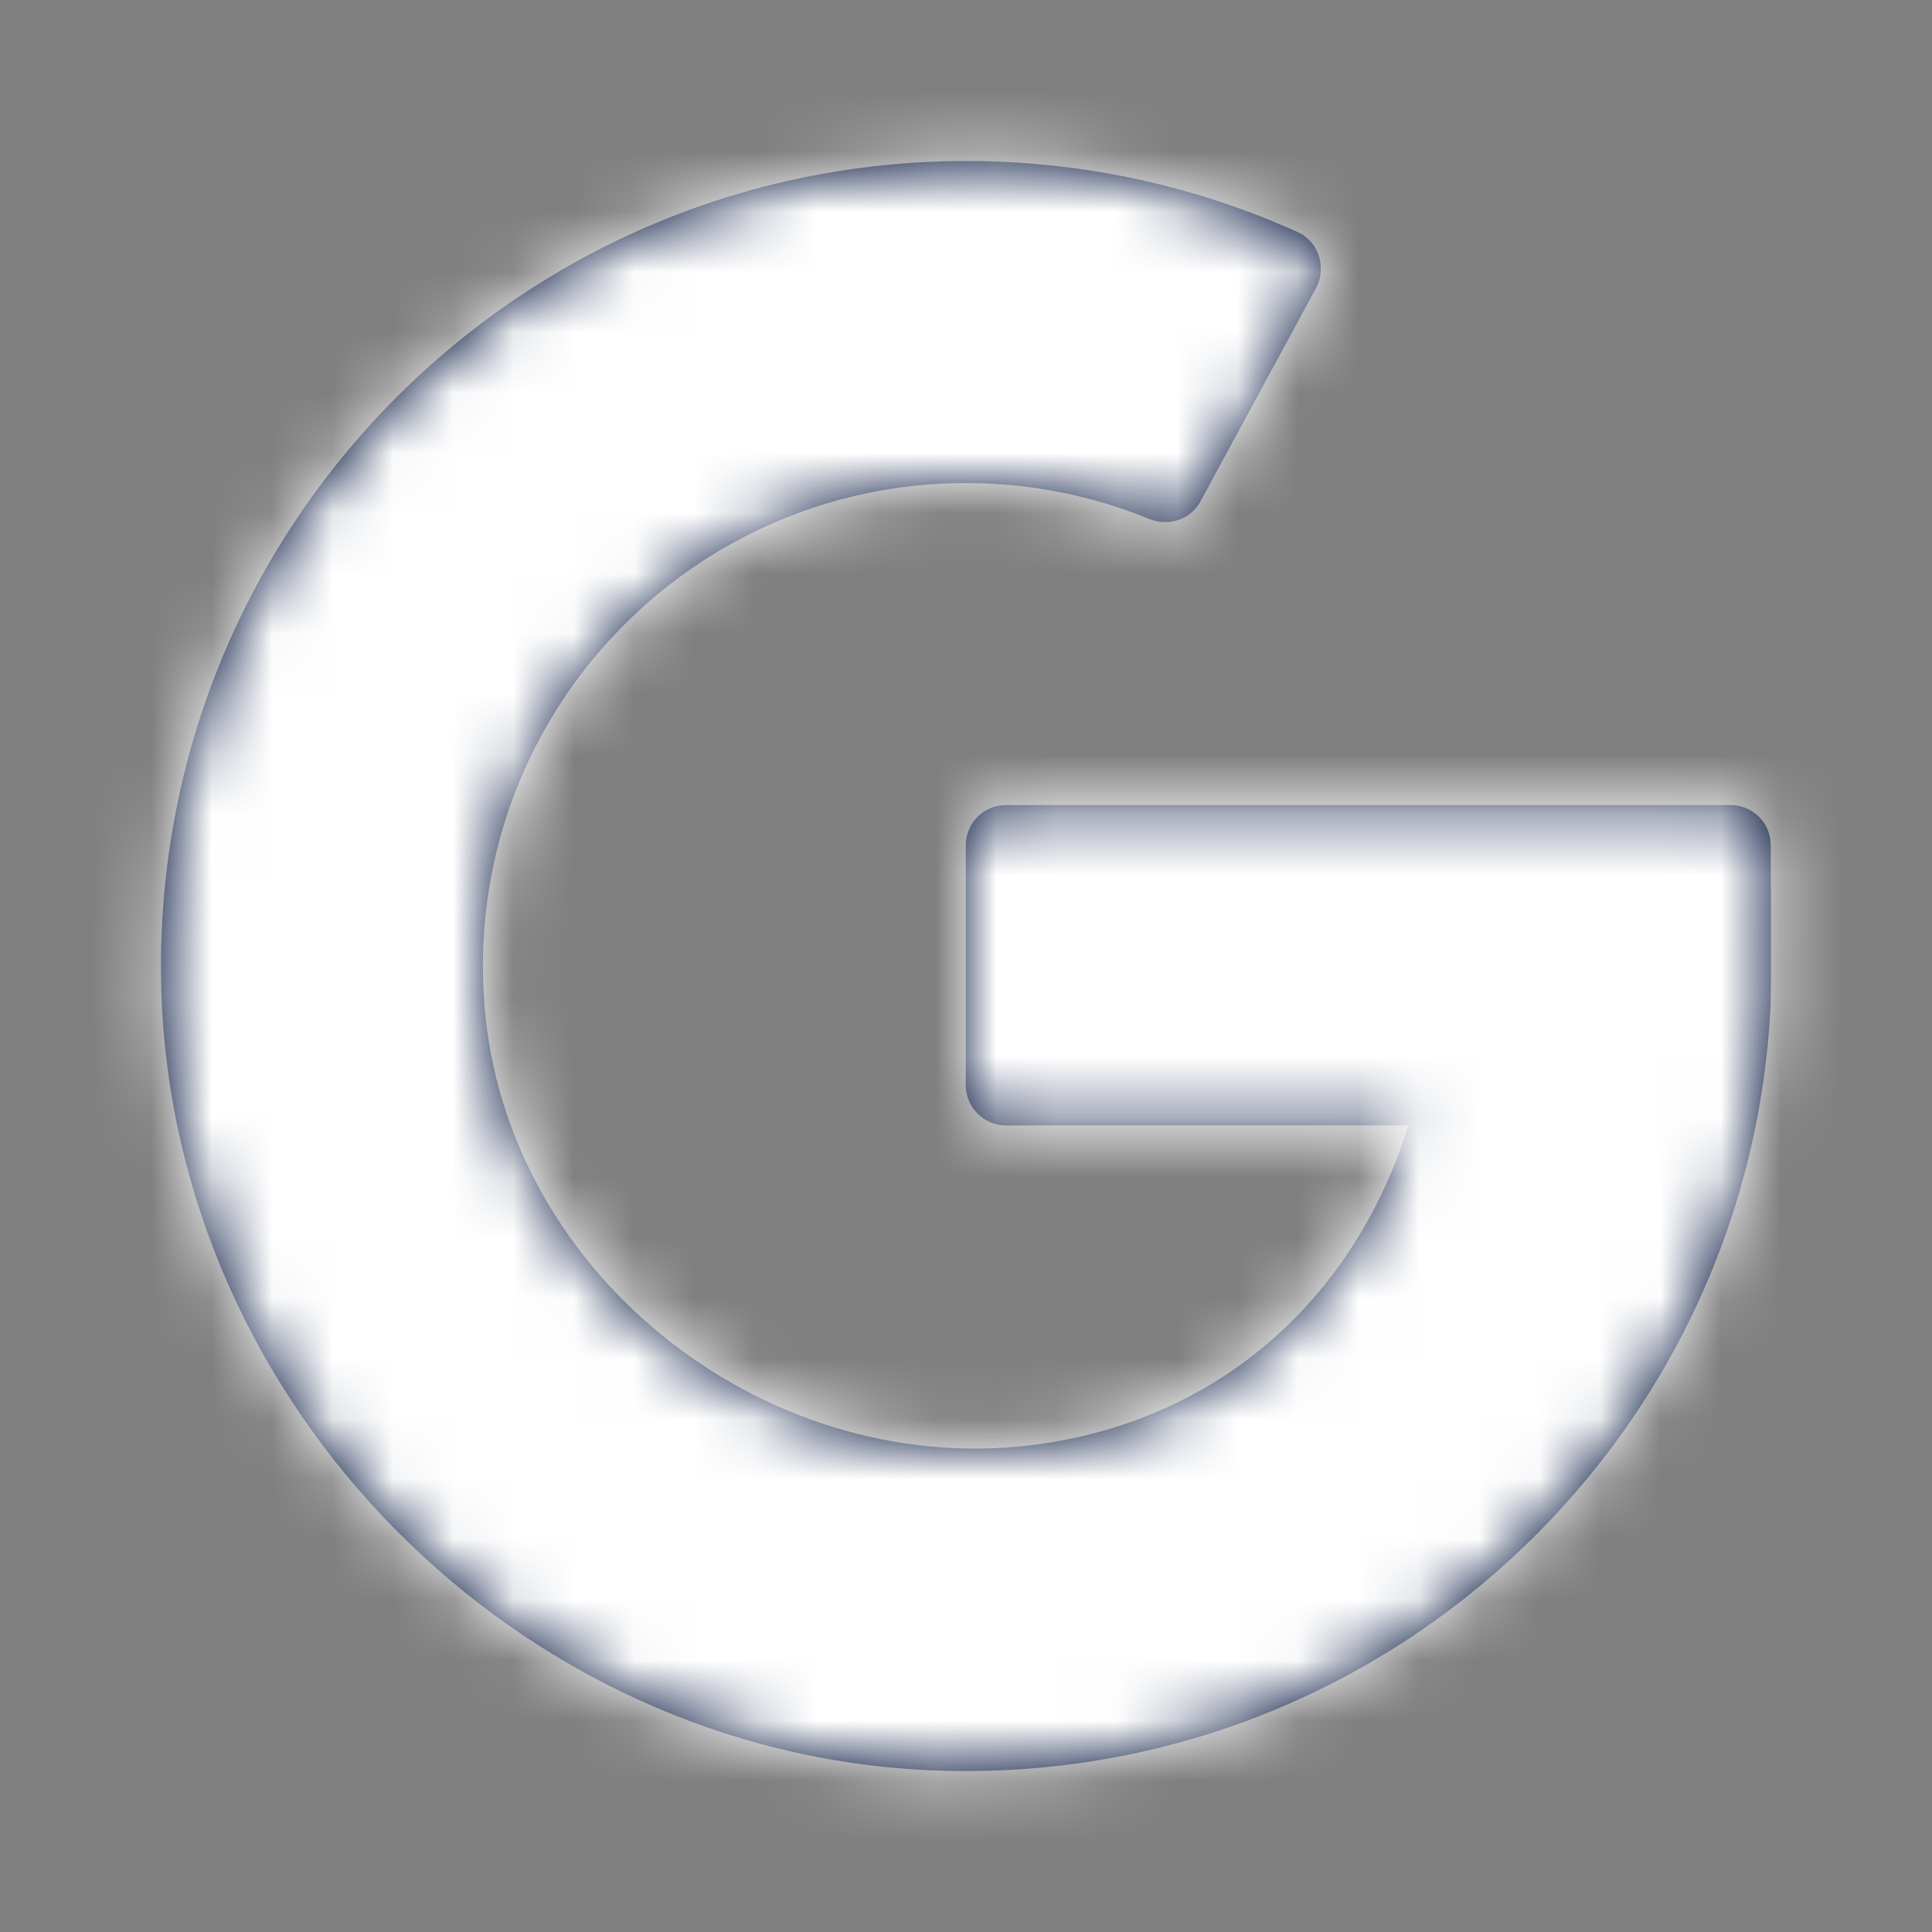
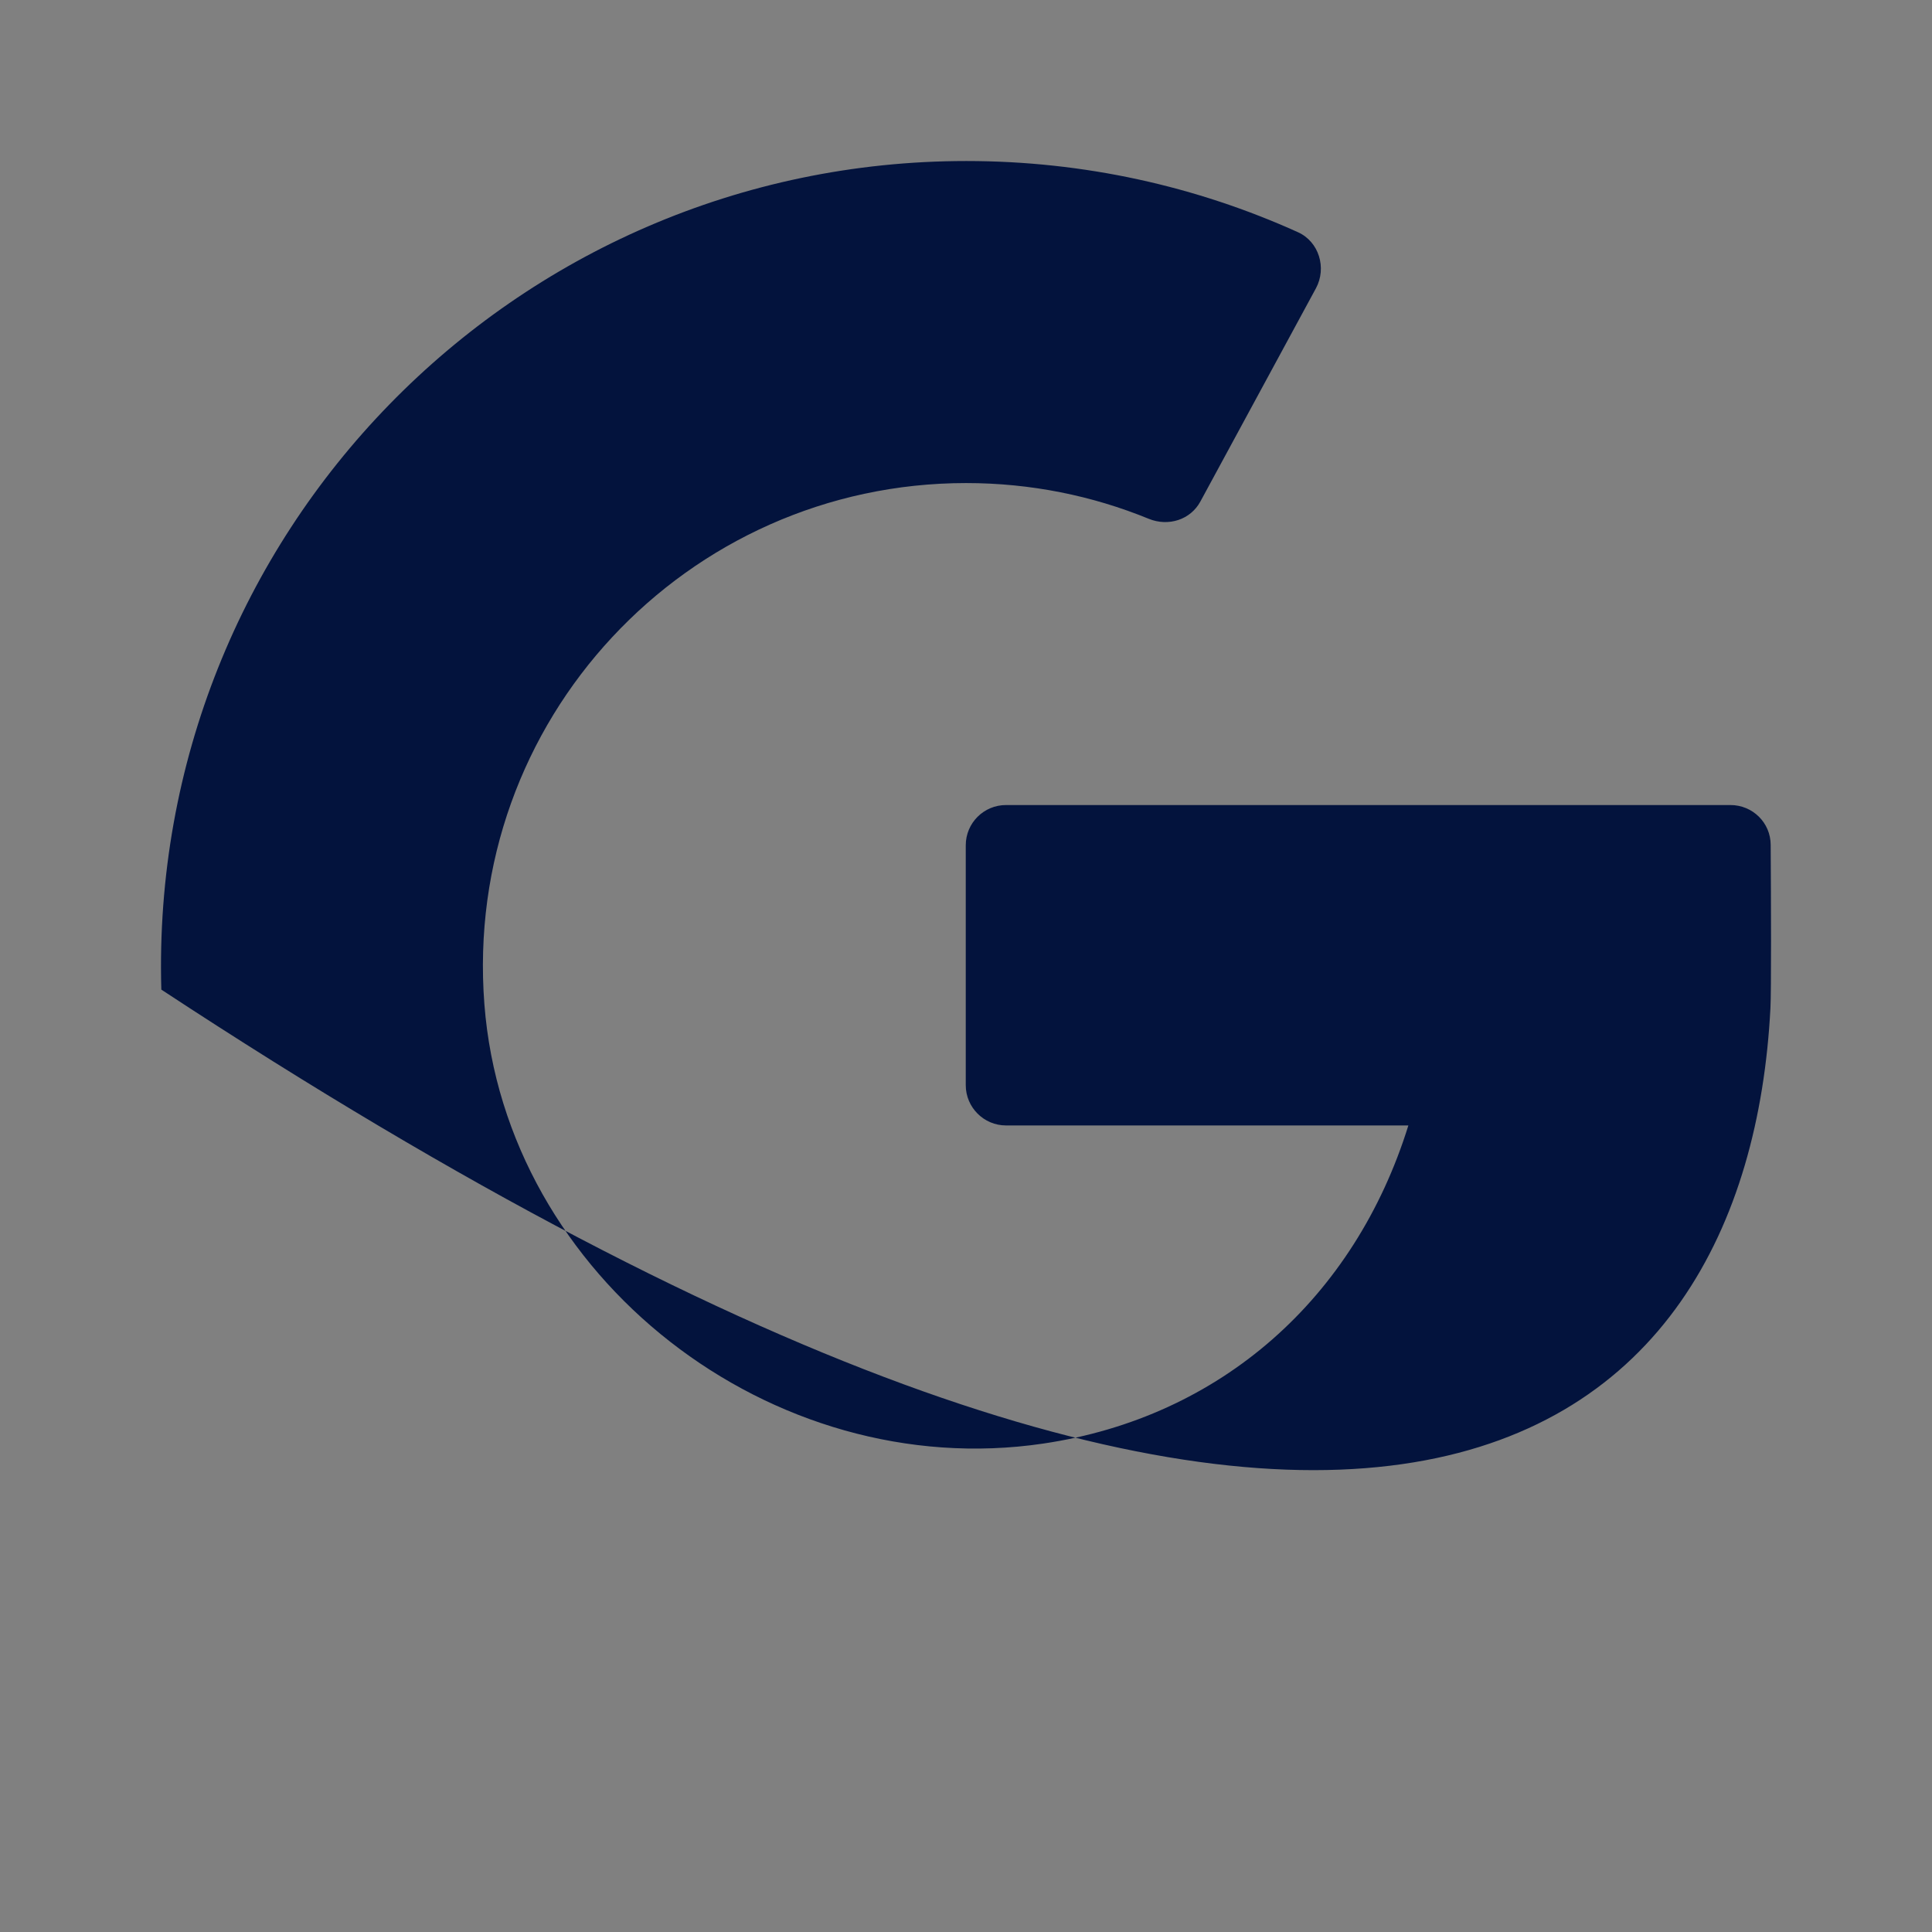
<svg xmlns="http://www.w3.org/2000/svg" width="32" height="32" viewBox="0 0 32 32" fill="none">
  <rect x="0" y="0" width="32" height="32" fill="#808080" stroke="none" />
-   <path fill-rule="evenodd" clip-rule="evenodd" d="M23.327 18.641C22.439 21.497 20.226 23.474 17.28 23.91C12.786 24.575 8.372 21.167 8.023 16.634C7.66 11.93 11.371 8.001 16.002 8.001C17.072 8.001 18.094 8.211 19.027 8.593C19.351 8.725 19.718 8.611 19.883 8.305L21.796 4.775C21.978 4.438 21.847 4.003 21.498 3.846C19.822 3.089 17.963 2.667 16.006 2.667C8.51 2.667 2.458 8.849 2.672 16.391C2.868 23.273 8.548 29.03 15.424 29.322C22.819 29.634 28.952 23.927 29.324 16.697C29.339 16.433 29.334 14.895 29.328 13.994C29.327 13.626 29.028 13.334 28.662 13.334H16.663C16.295 13.334 15.996 13.631 15.996 14.001V17.974C15.996 18.341 16.295 18.641 16.663 18.641H23.327Z" fill="#03133D" />
+   <path fill-rule="evenodd" clip-rule="evenodd" d="M23.327 18.641C22.439 21.497 20.226 23.474 17.28 23.91C12.786 24.575 8.372 21.167 8.023 16.634C7.66 11.93 11.371 8.001 16.002 8.001C17.072 8.001 18.094 8.211 19.027 8.593C19.351 8.725 19.718 8.611 19.883 8.305L21.796 4.775C21.978 4.438 21.847 4.003 21.498 3.846C19.822 3.089 17.963 2.667 16.006 2.667C8.51 2.667 2.458 8.849 2.672 16.391C22.819 29.634 28.952 23.927 29.324 16.697C29.339 16.433 29.334 14.895 29.328 13.994C29.327 13.626 29.028 13.334 28.662 13.334H16.663C16.295 13.334 15.996 13.631 15.996 14.001V17.974C15.996 18.341 16.295 18.641 16.663 18.641H23.327Z" fill="#03133D" />
  <mask id="mask0_0_901" style="mask-type:luminance" maskUnits="userSpaceOnUse" x="2" y="2" width="28" height="28">
-     <path fill-rule="evenodd" clip-rule="evenodd" d="M23.327 18.641C22.439 21.497 20.226 23.474 17.28 23.91C12.786 24.575 8.372 21.167 8.023 16.634C7.66 11.93 11.371 8.001 16.002 8.001C17.072 8.001 18.094 8.211 19.027 8.593C19.351 8.725 19.718 8.611 19.883 8.305L21.796 4.775C21.978 4.438 21.847 4.003 21.498 3.846C19.822 3.089 17.963 2.667 16.006 2.667C8.51 2.667 2.458 8.849 2.672 16.391C2.868 23.273 8.548 29.03 15.424 29.322C22.819 29.634 28.952 23.927 29.324 16.697C29.339 16.433 29.334 14.895 29.328 13.994C29.327 13.626 29.028 13.334 28.662 13.334H16.663C16.295 13.334 15.996 13.631 15.996 14.001V17.974C15.996 18.341 16.295 18.641 16.663 18.641H23.327Z" fill="white" />
-   </mask>
+     </mask>
  <g mask="url(#mask0_0_901)">
    <rect width="32" height="32" fill="white" />
  </g>
</svg>